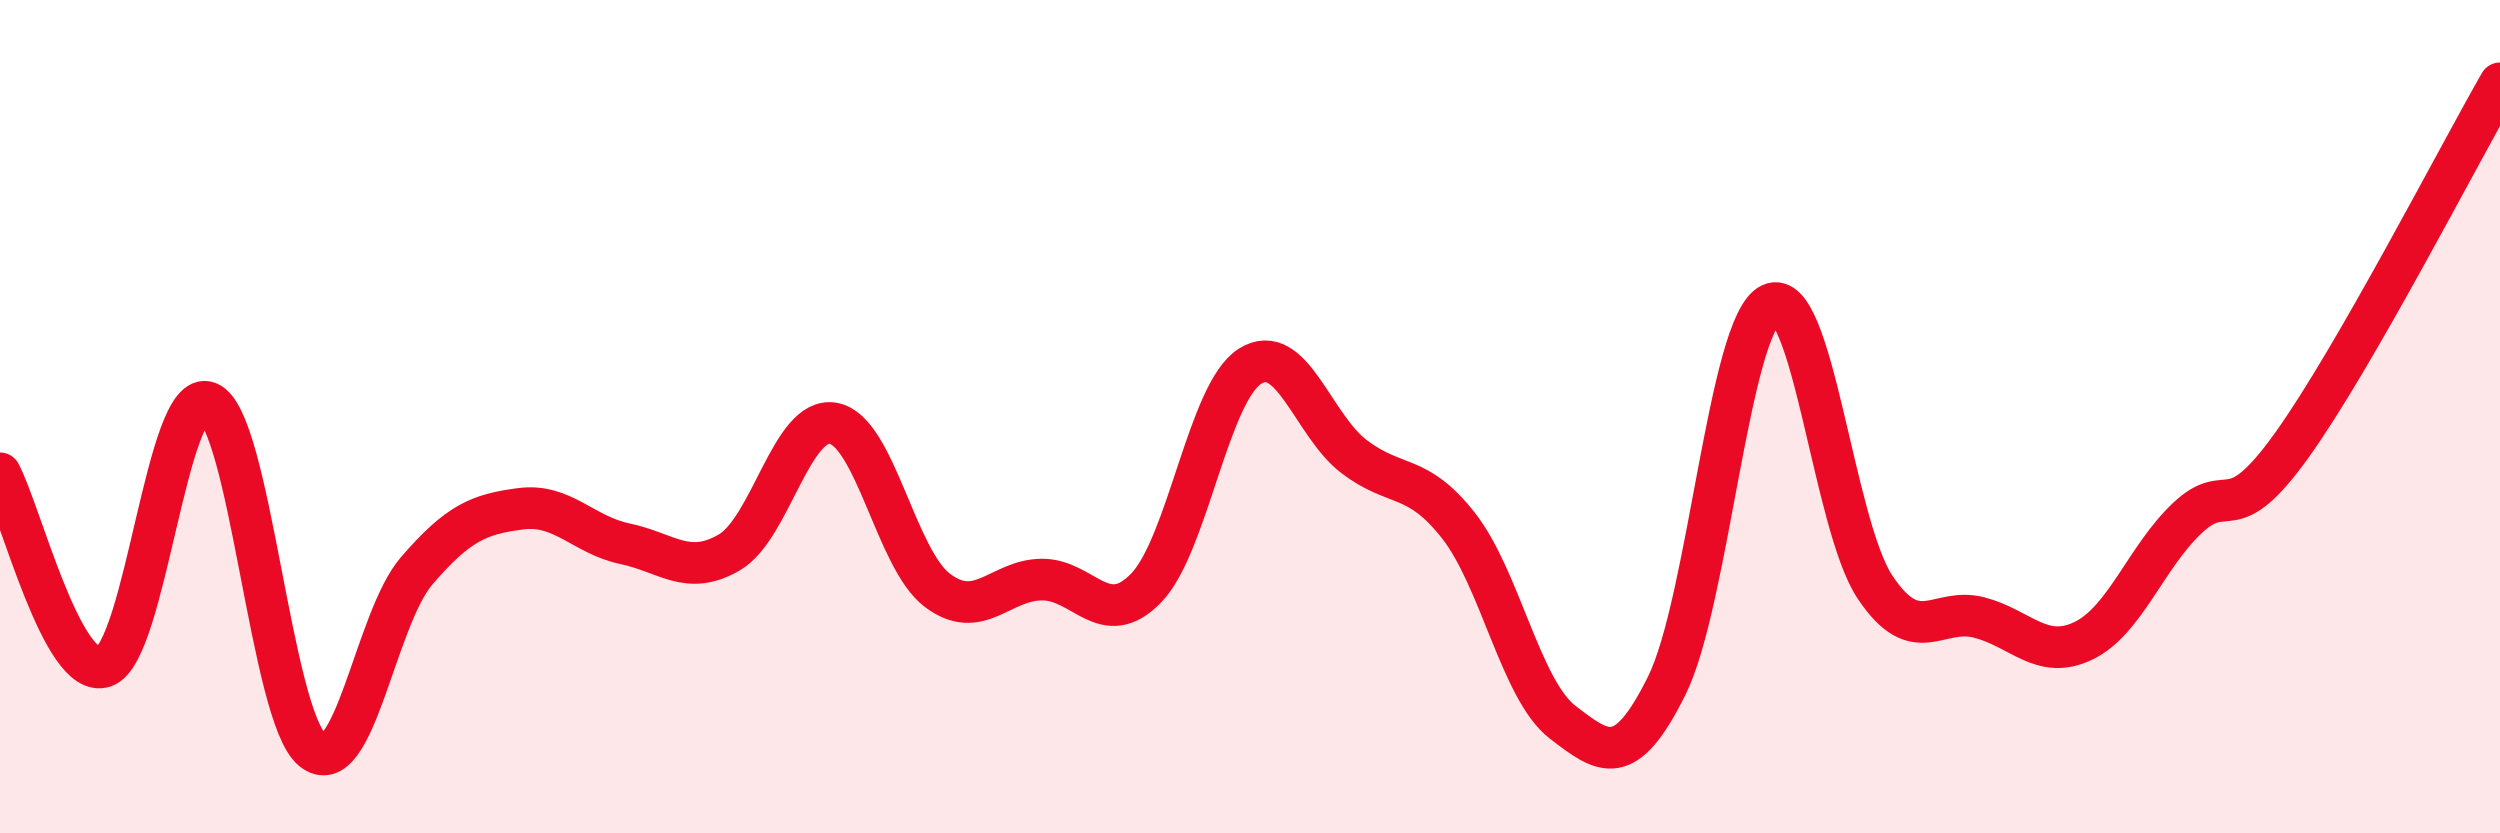
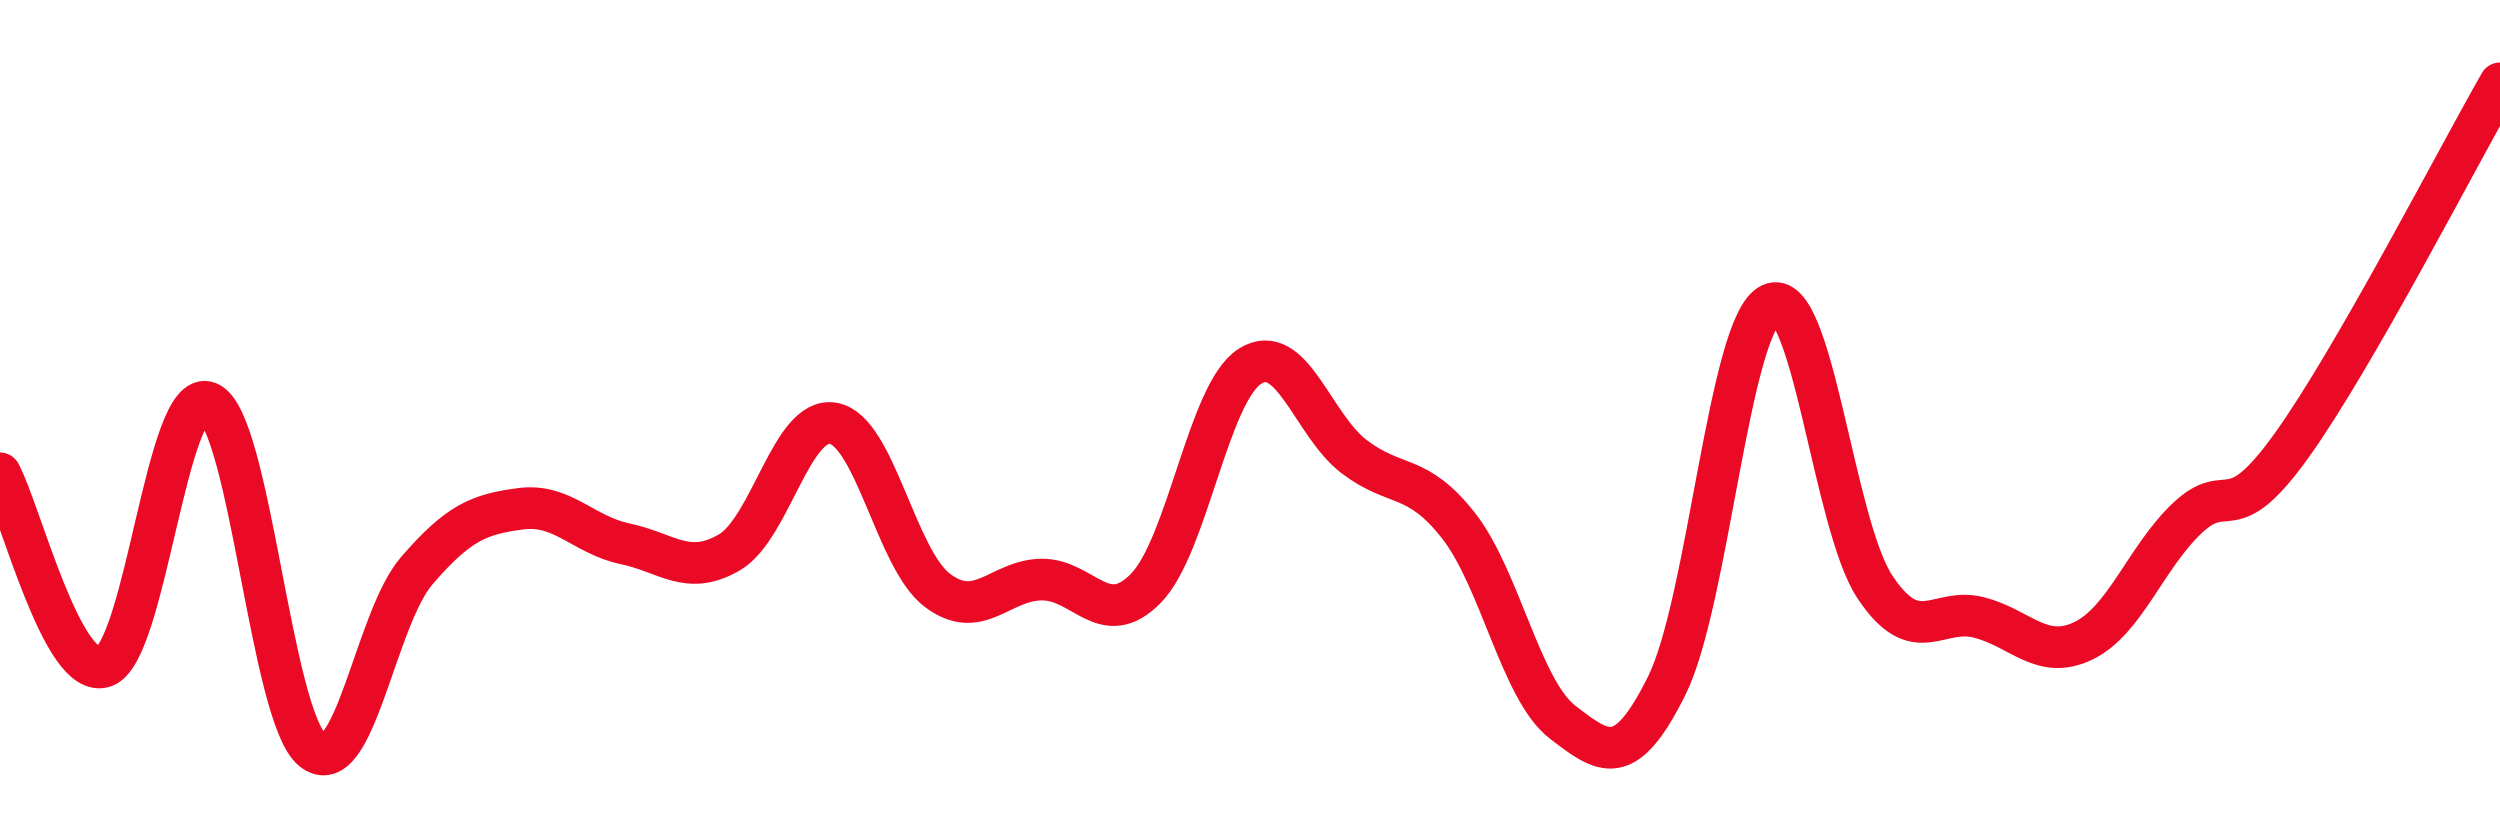
<svg xmlns="http://www.w3.org/2000/svg" width="60" height="20" viewBox="0 0 60 20">
-   <path d="M 0,11.36 C 0.5,12.29 1.5,16.34 2.5,16 C 3.5,15.66 4,9.26 5,9.66 C 6,10.06 6.5,17.19 7.5,18 C 8.5,18.81 9,14.86 10,13.7 C 11,12.54 11.5,12.34 12.5,12.21 C 13.5,12.08 14,12.84 15,13.05 C 16,13.26 16.5,13.84 17.5,13.26 C 18.5,12.68 19,9.98 20,10.16 C 21,10.34 21.5,13.42 22.5,14.17 C 23.5,14.92 24,13.92 25,13.91 C 26,13.9 26.5,15.14 27.5,14.12 C 28.5,13.1 29,9.42 30,8.79 C 31,8.16 31.5,10.2 32.5,10.96 C 33.5,11.72 34,11.34 35,12.61 C 36,13.88 36.5,16.56 37.5,17.33 C 38.5,18.1 39,18.47 40,16.46 C 41,14.45 41.5,7.77 42.5,7.3 C 43.5,6.83 44,12.59 45,14.09 C 46,15.59 46.5,14.56 47.5,14.82 C 48.5,15.08 49,15.86 50,15.38 C 51,14.9 51.5,13.37 52.5,12.43 C 53.5,11.49 53.5,12.78 55,10.69 C 56.5,8.6 59,3.74 60,2L60 20L0 20Z" fill="#EB0A25" opacity="0.1" stroke-linecap="round" stroke-linejoin="round" />
  <path d="M 0,11.36 C 0.5,12.29 1.5,16.34 2.5,16 C 3.5,15.66 4,9.26 5,9.66 C 6,10.06 6.5,17.19 7.5,18 C 8.5,18.81 9,14.86 10,13.7 C 11,12.54 11.5,12.34 12.5,12.21 C 13.5,12.08 14,12.84 15,13.05 C 16,13.26 16.5,13.84 17.5,13.26 C 18.5,12.68 19,9.98 20,10.16 C 21,10.34 21.5,13.42 22.5,14.17 C 23.5,14.92 24,13.92 25,13.91 C 26,13.9 26.5,15.14 27.5,14.12 C 28.5,13.1 29,9.42 30,8.79 C 31,8.16 31.5,10.2 32.5,10.96 C 33.5,11.72 34,11.34 35,12.61 C 36,13.88 36.5,16.56 37.5,17.33 C 38.5,18.1 39,18.47 40,16.46 C 41,14.45 41.5,7.77 42.5,7.3 C 43.5,6.83 44,12.59 45,14.09 C 46,15.59 46.5,14.56 47.5,14.82 C 48.5,15.08 49,15.86 50,15.38 C 51,14.9 51.5,13.37 52.5,12.43 C 53.5,11.49 53.5,12.78 55,10.69 C 56.5,8.6 59,3.74 60,2" stroke="#EB0A25" stroke-width="1" fill="none" stroke-linecap="round" stroke-linejoin="round" />
</svg>